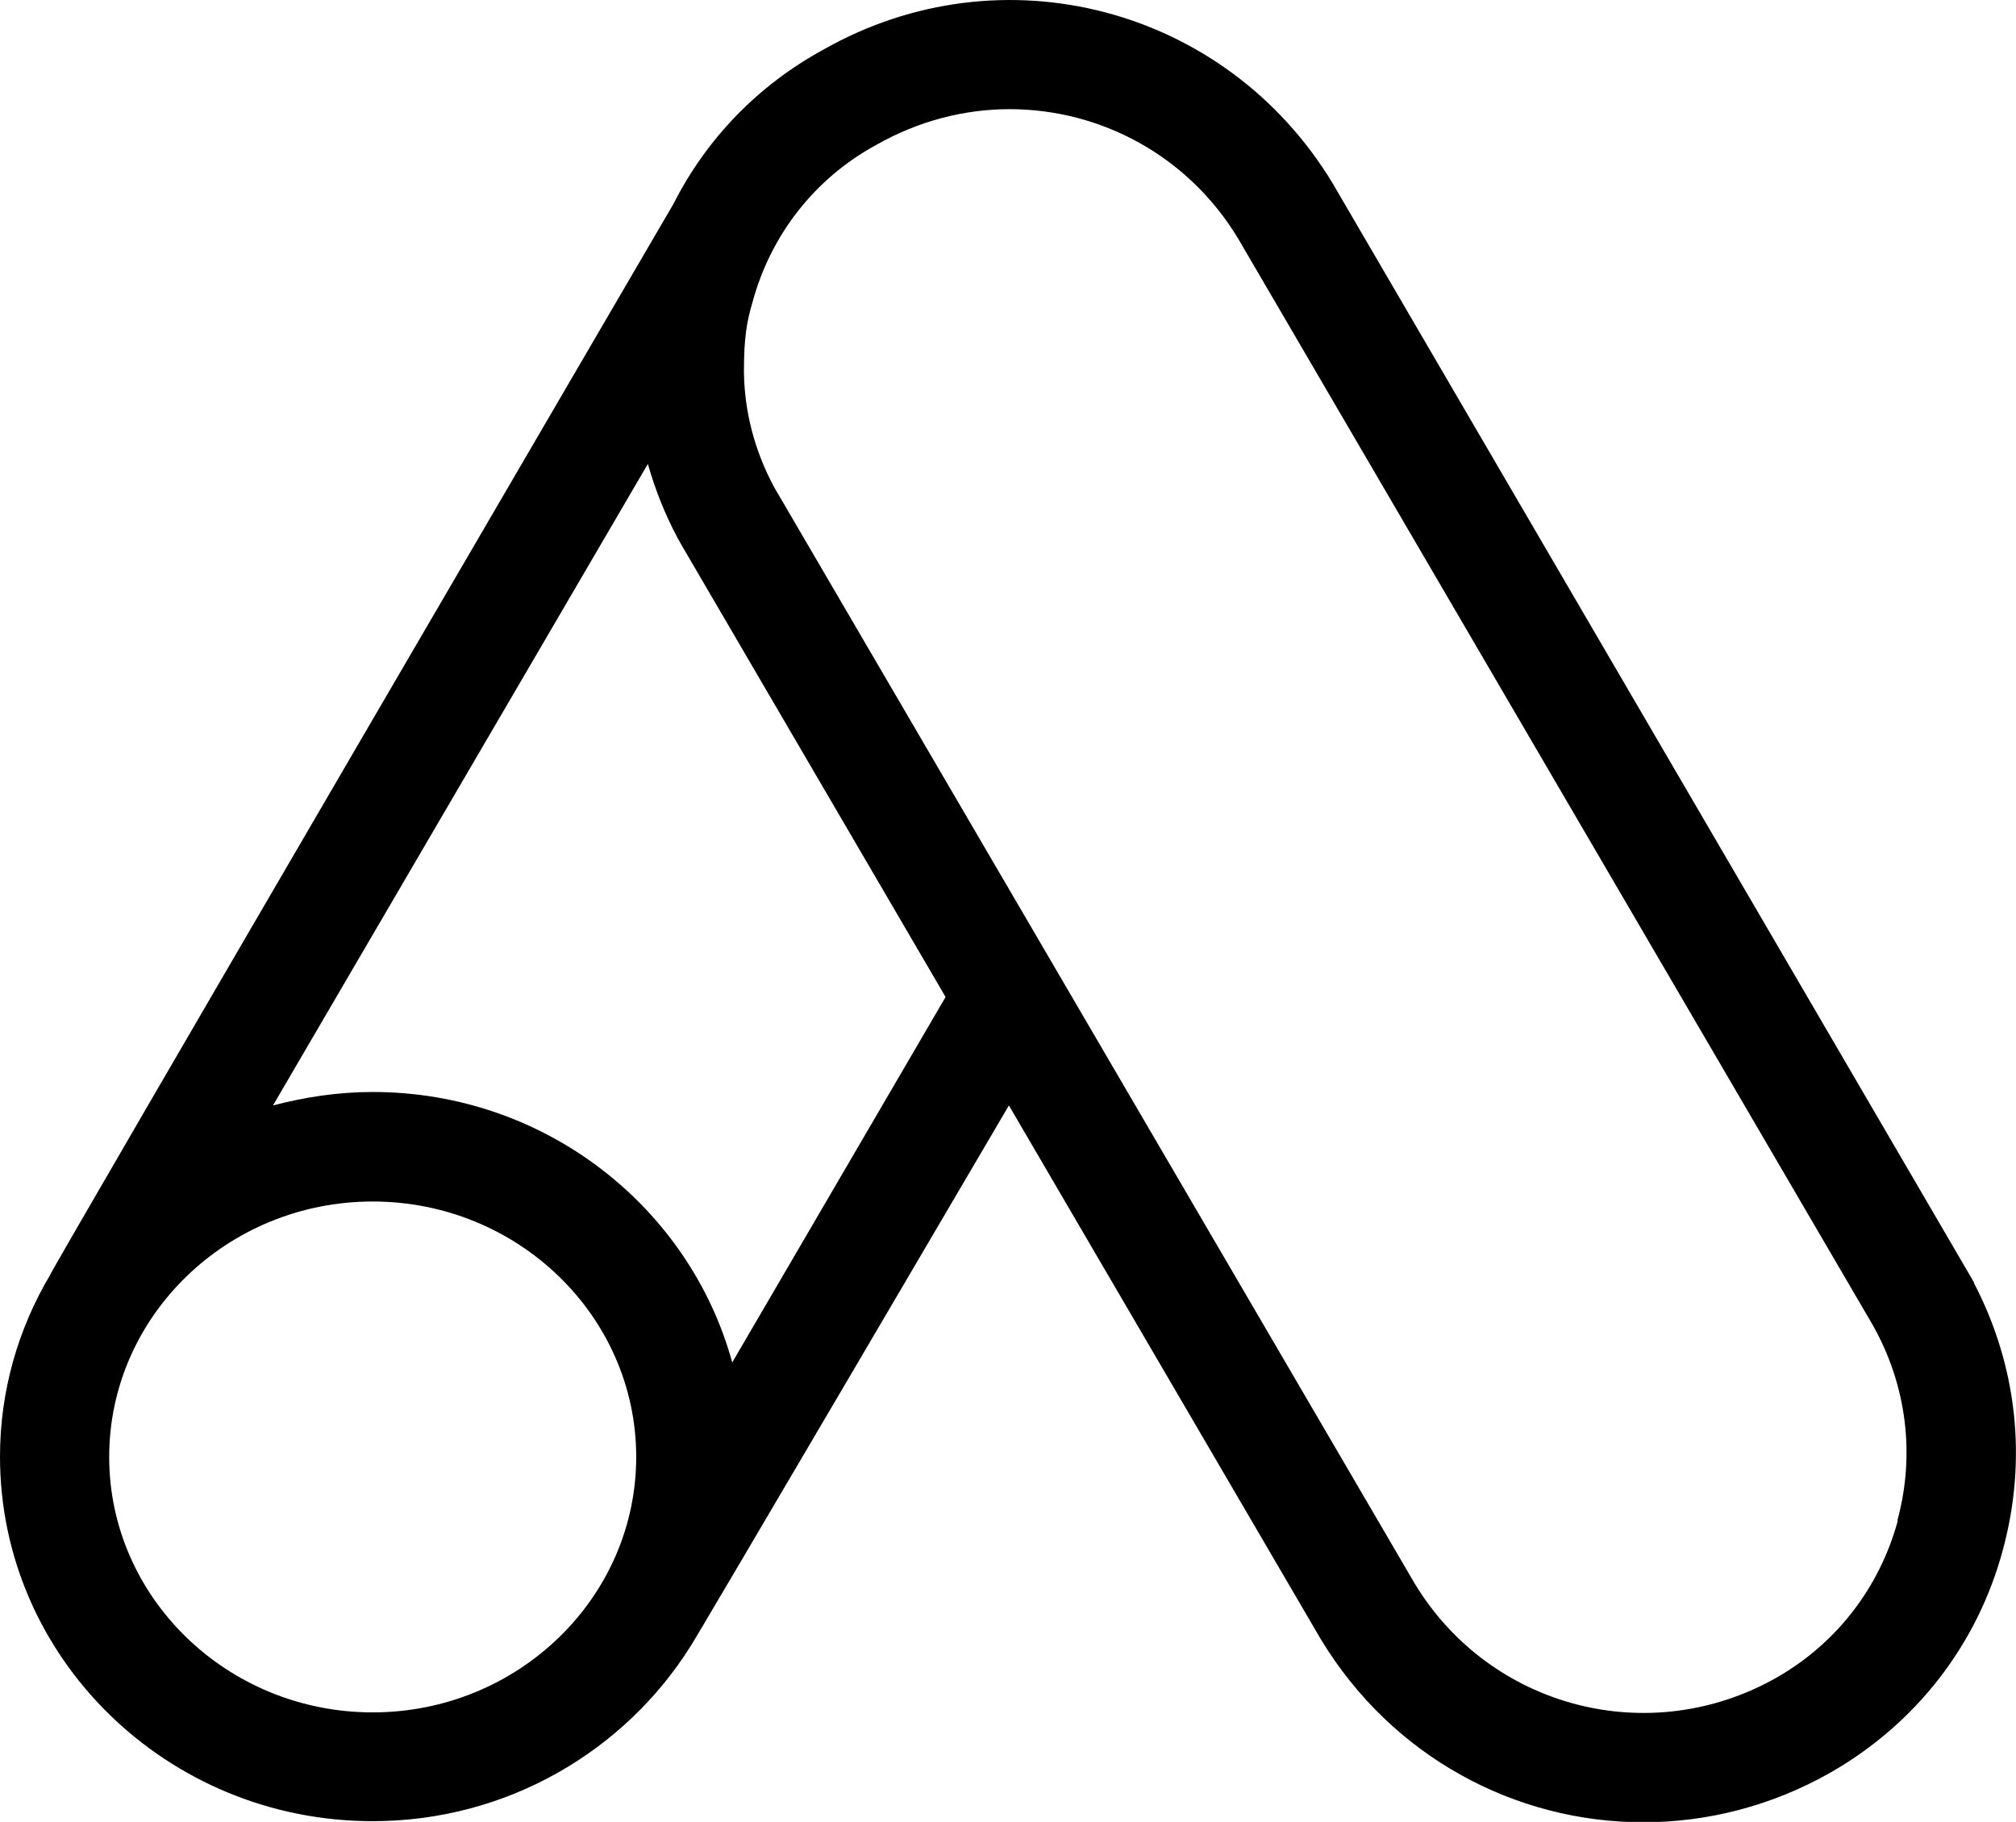
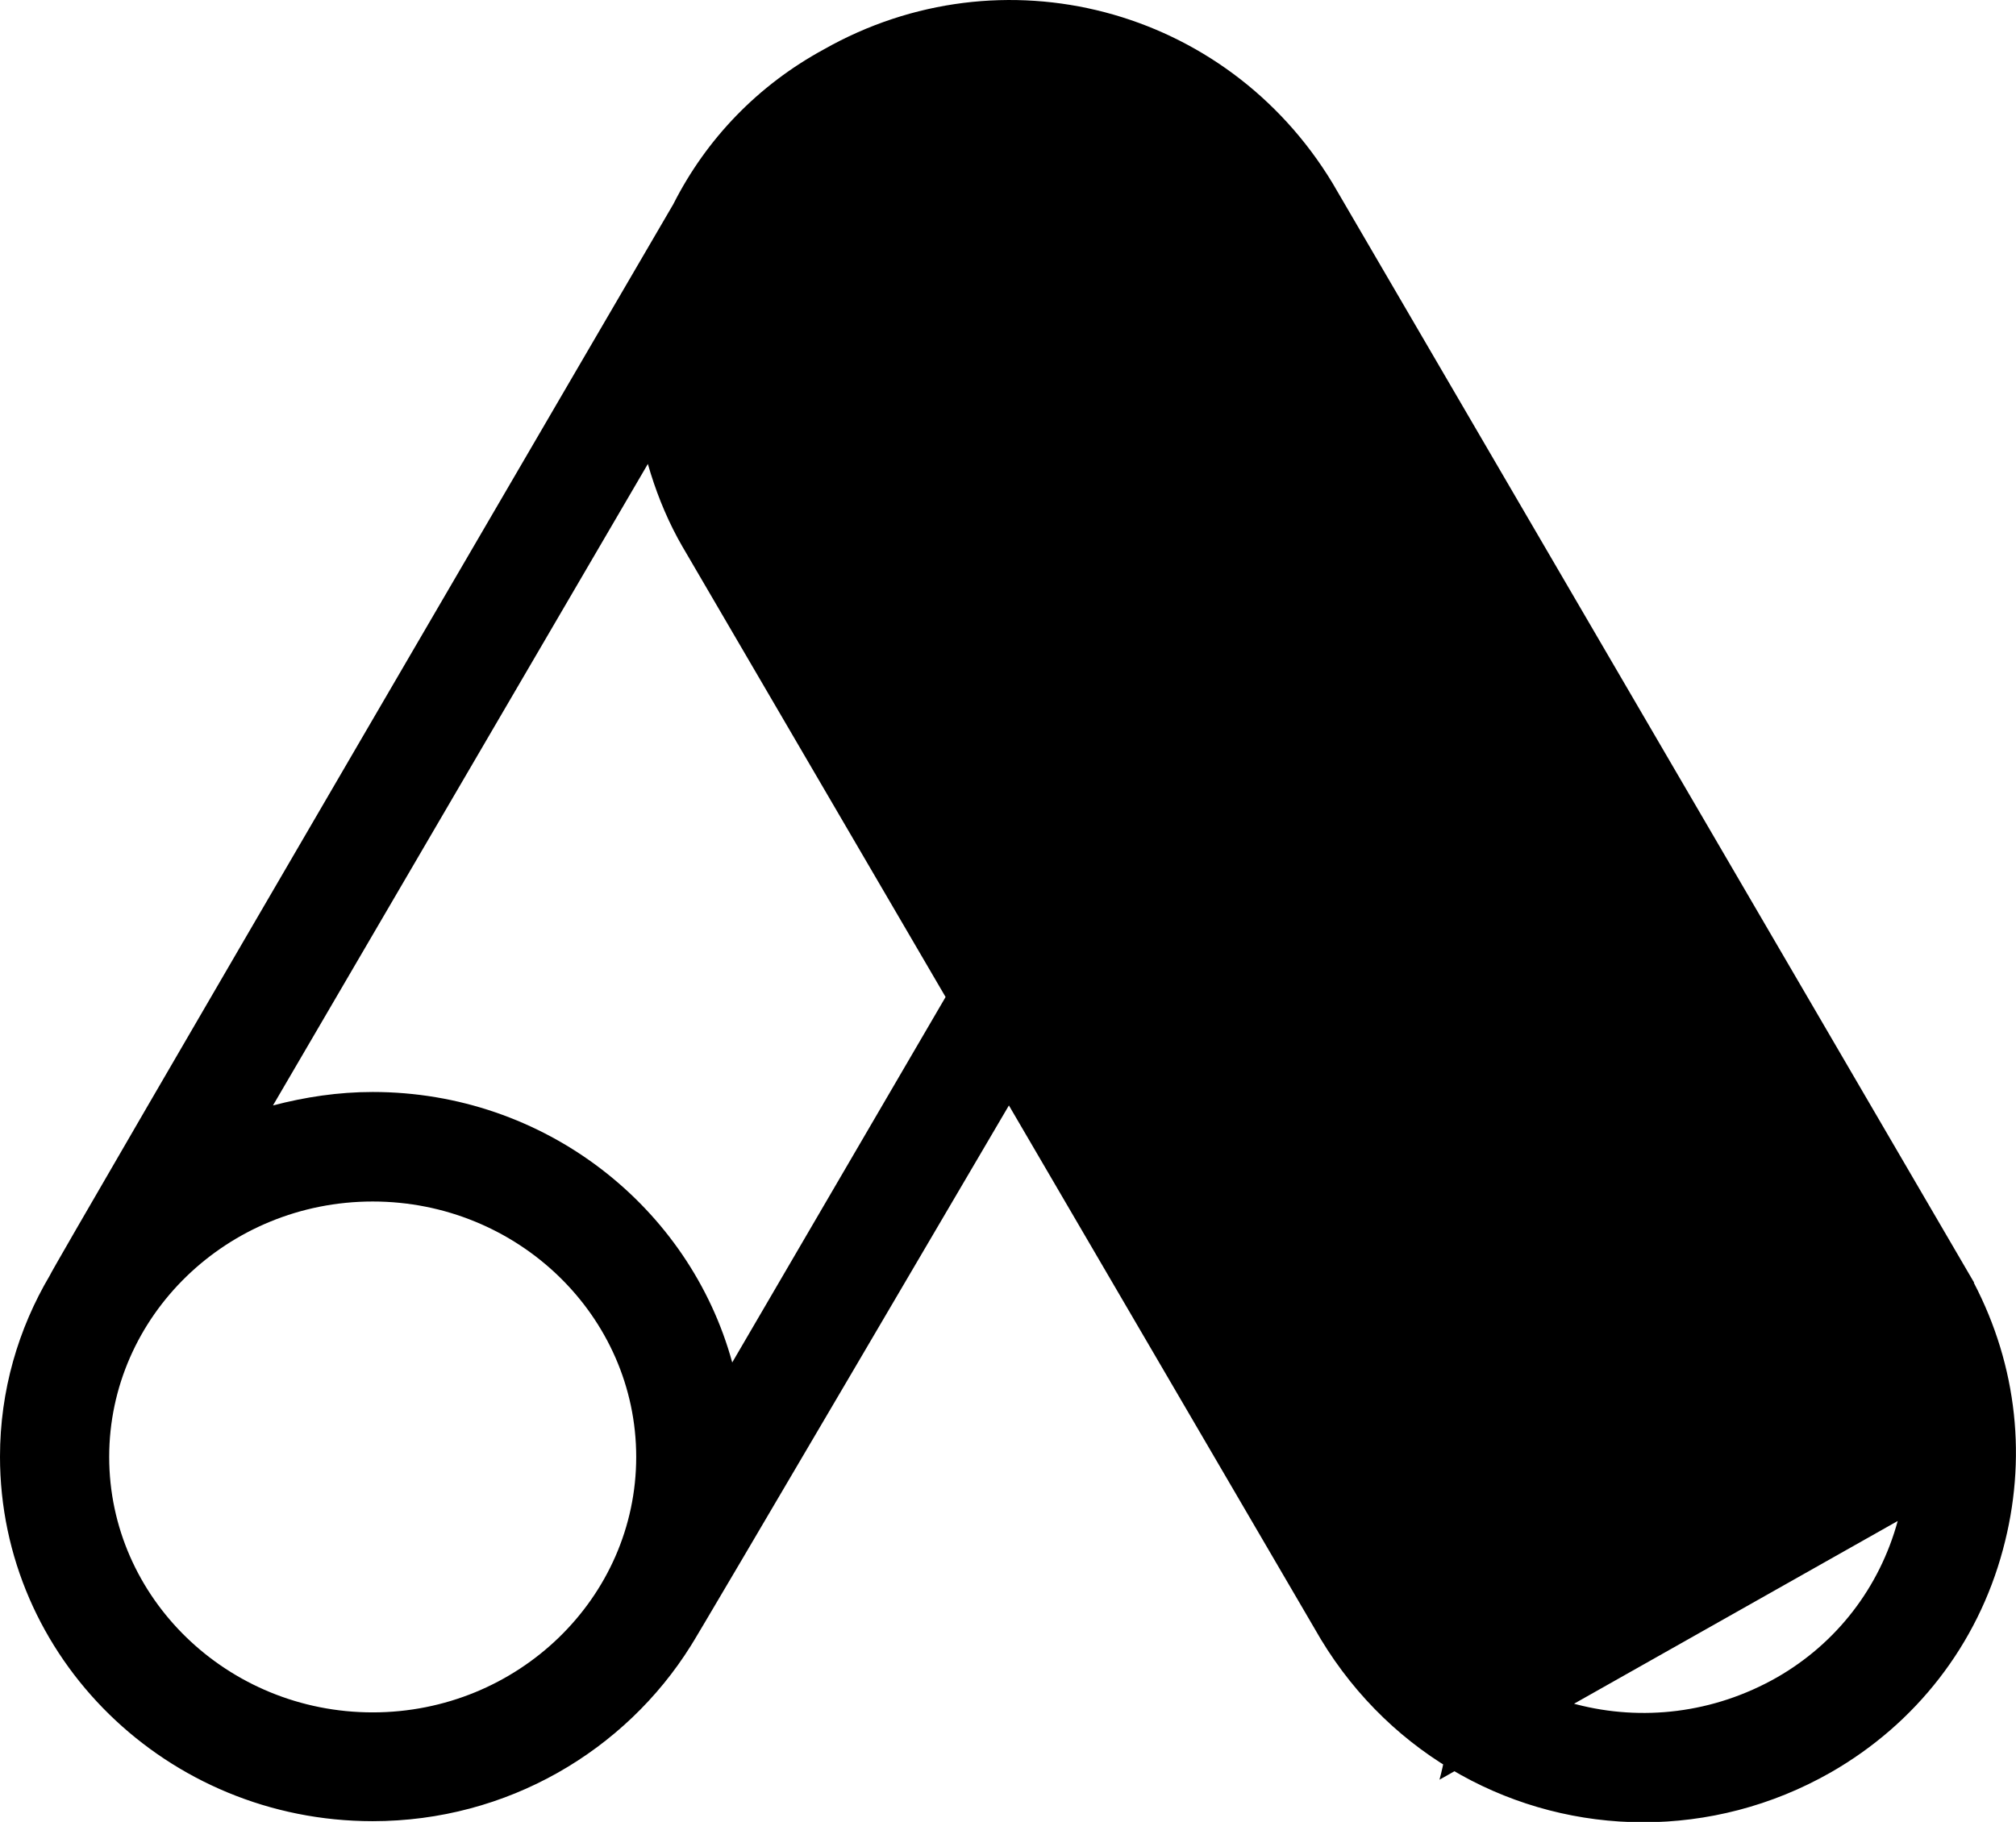
<svg xmlns="http://www.w3.org/2000/svg" id="Ebene_1" viewBox="0 0 55.39 50.07">
-   <path d="m54.24,35.25L36.61,5.03C33.68.19,27.53-1.42,22.63,1.36c-1.8.98-3.22,2.45-4.13,4.25,0,0-17.16,29.4-17.13,29.44-.87,1.47-1.37,3.17-1.37,4.98,0,5.53,4.59,10.02,10.24,10.02,3.7,0,6.94-1.94,8.74-4.82.02.01,8.74-14.85,8.74-14.85l8.57,14.67c1.96,3.24,5.35,5.03,8.86,5.03,1.74,0,3.52-.44,5.15-1.37,2.34-1.34,4.03-3.51,4.73-6.12.67-2.47.4-5.04-.8-7.34Zm-44,11.81c-3.99,0-7.24-3.15-7.24-7.02s3.25-7.02,7.24-7.02,7.24,3.15,7.24,7.02-3.25,7.02-7.24,7.02Zm9.88-9.61c-1.17-4.28-5.15-7.44-9.88-7.44-.95,0-1.86.14-2.74.37l10.3-17.63c.2.7.47,1.39.82,2.04.08.15.17.3.24.42l7.12,12.19-5.86,10.04Zm32.02,4.35c-.5,1.83-1.68,3.36-3.32,4.3-3.5,1.99-7.88.84-9.95-2.58L21.44,13.68c-.06-.1-.12-.2-.18-.31-.54-1.01-.81-2.09-.82-3.16,0-.95.08-1.38.24-1.92.48-1.77,1.65-3.36,3.4-4.31,1.16-.66,2.42-.98,3.66-.98,2.49,0,4.9,1.27,6.28,3.56l17.42,29.83c.94,1.65,1.19,3.57.69,5.4Z" />
+   <path d="m54.24,35.25L36.61,5.03C33.68.19,27.53-1.42,22.63,1.36c-1.8.98-3.22,2.45-4.13,4.25,0,0-17.16,29.4-17.13,29.44-.87,1.47-1.37,3.17-1.37,4.98,0,5.53,4.59,10.02,10.24,10.02,3.7,0,6.94-1.94,8.74-4.82.02.01,8.74-14.85,8.74-14.85l8.57,14.67c1.96,3.24,5.35,5.03,8.86,5.03,1.74,0,3.52-.44,5.15-1.37,2.34-1.34,4.03-3.51,4.73-6.12.67-2.47.4-5.04-.8-7.34Zm-44,11.81c-3.99,0-7.24-3.15-7.24-7.02s3.25-7.02,7.24-7.02,7.24,3.15,7.24,7.02-3.25,7.02-7.24,7.02Zm9.88-9.61c-1.17-4.28-5.15-7.44-9.88-7.44-.95,0-1.86.14-2.74.37l10.3-17.63c.2.7.47,1.39.82,2.04.08.15.17.3.24.42l7.12,12.19-5.86,10.04Zm32.02,4.35c-.5,1.83-1.68,3.36-3.32,4.3-3.5,1.99-7.88.84-9.95-2.58L21.44,13.68l17.42,29.83c.94,1.65,1.19,3.57.69,5.4Z" />
</svg>